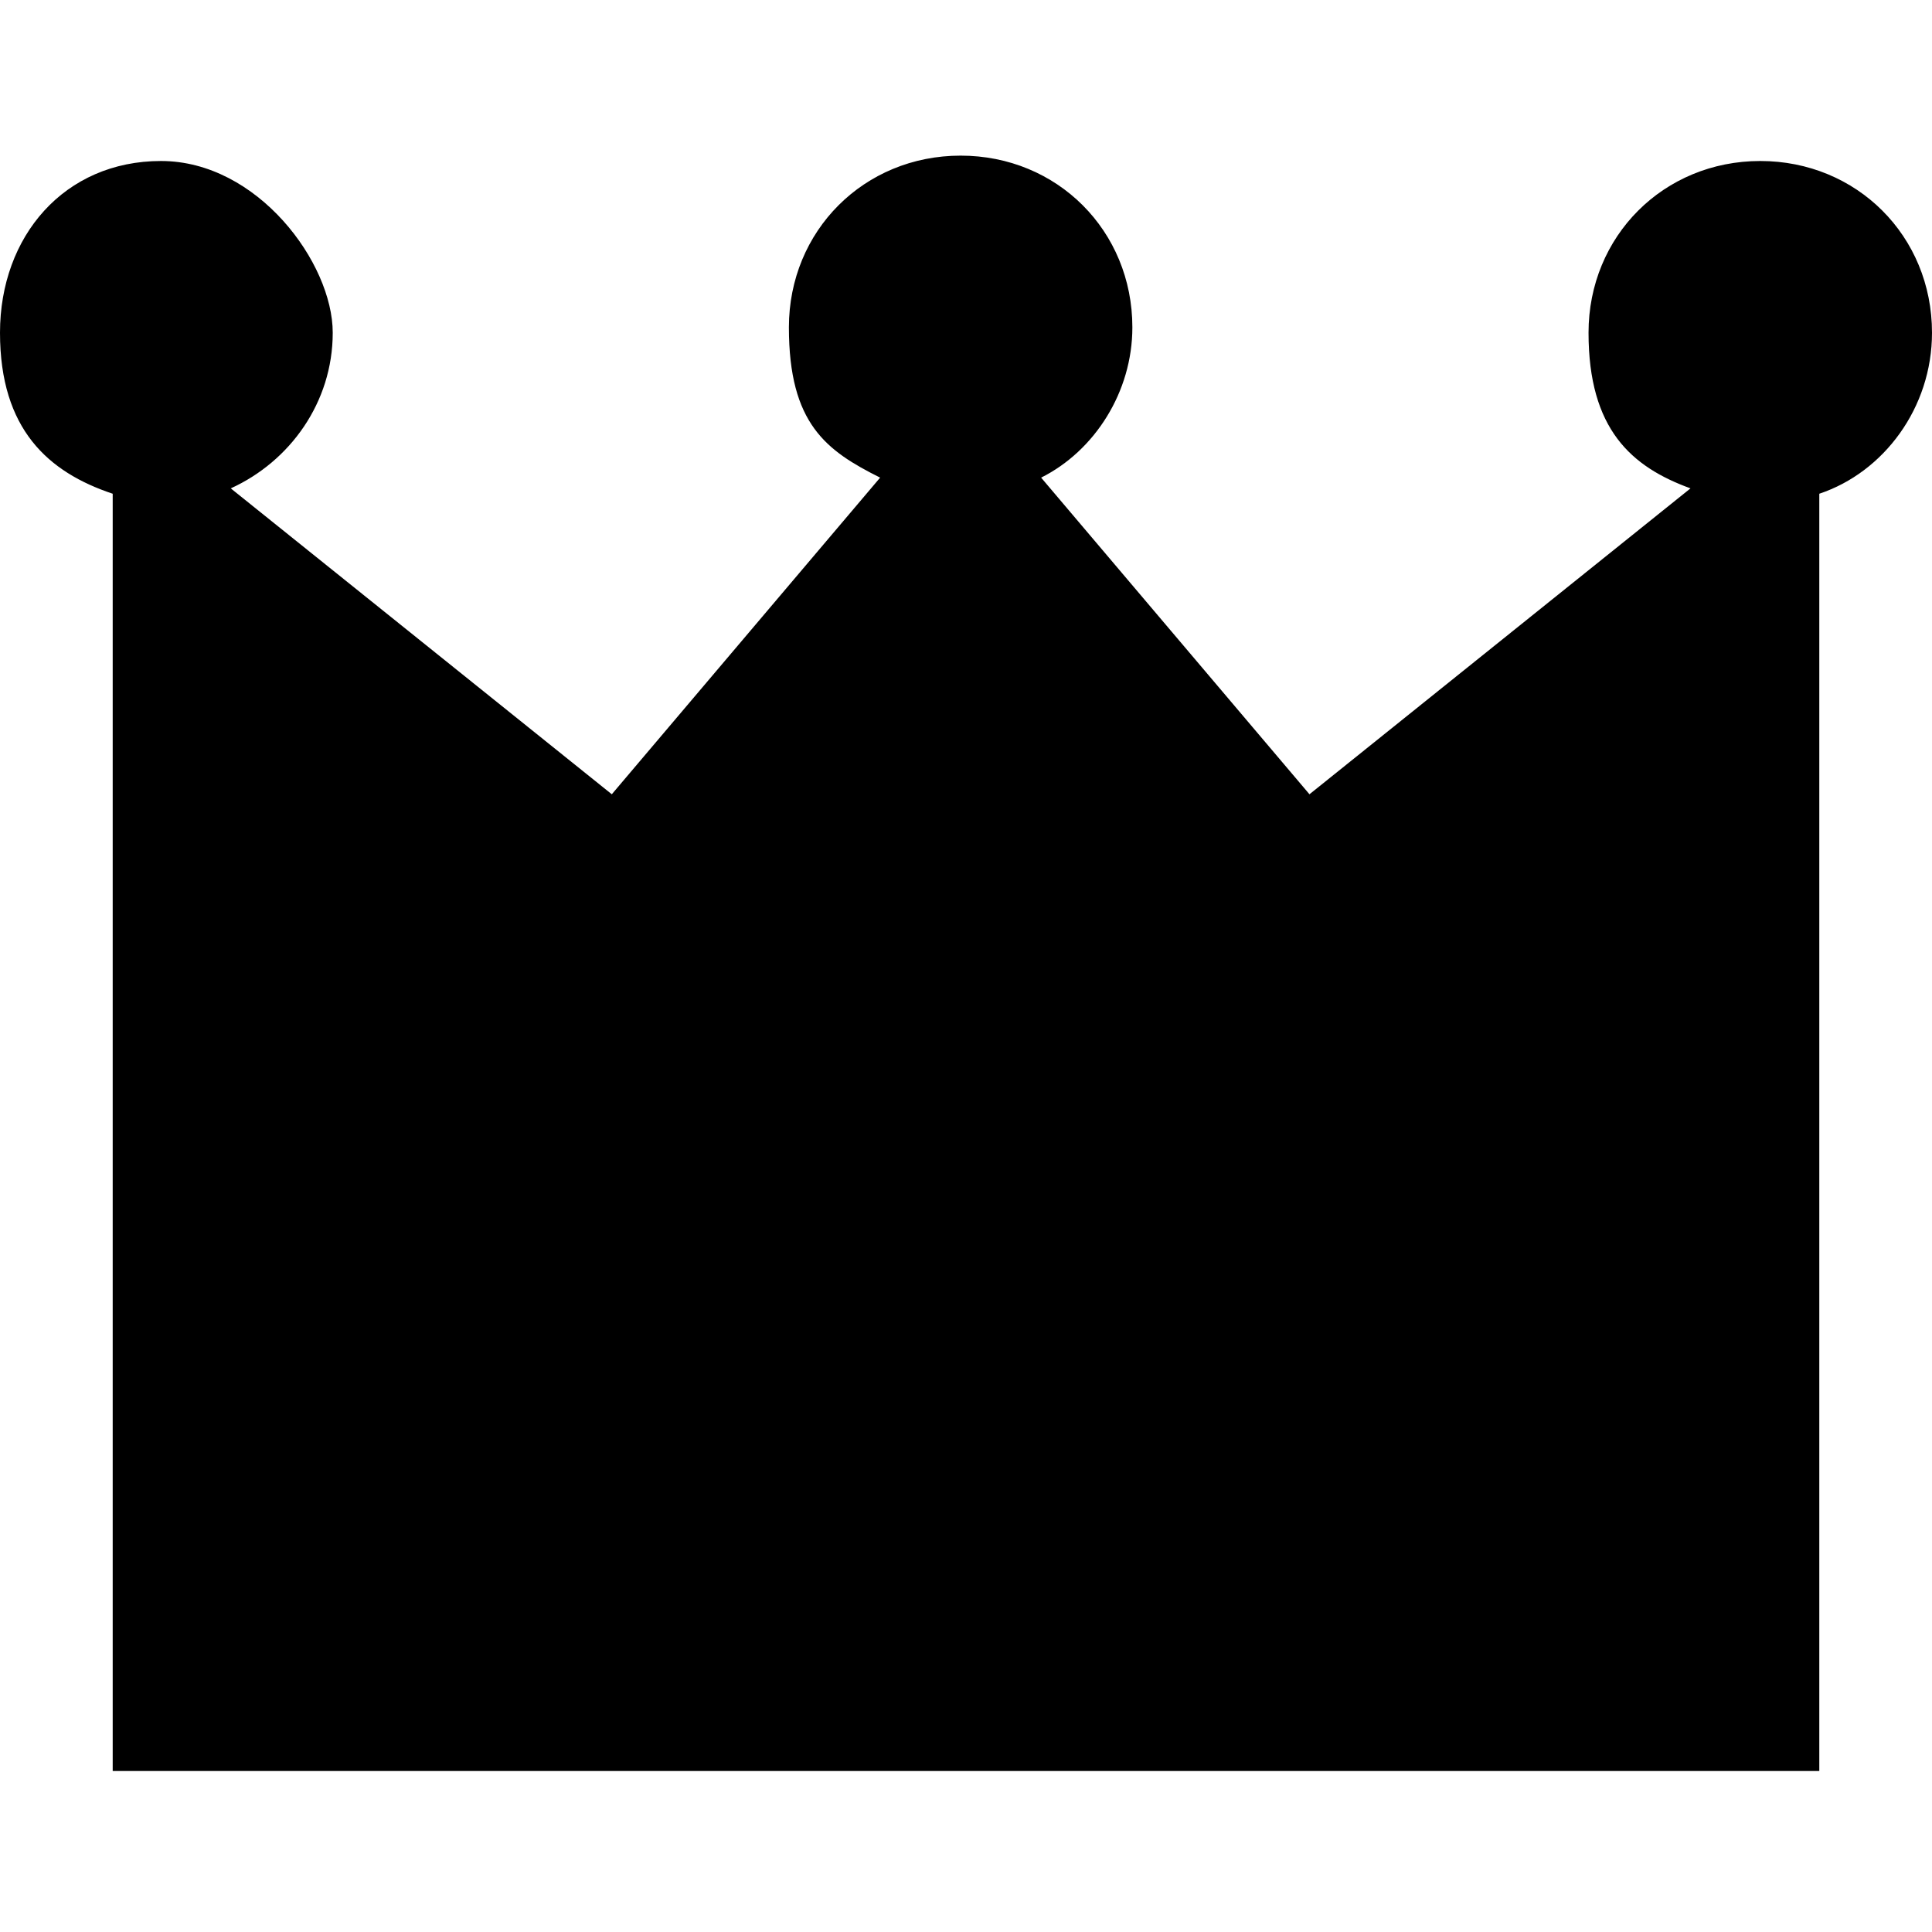
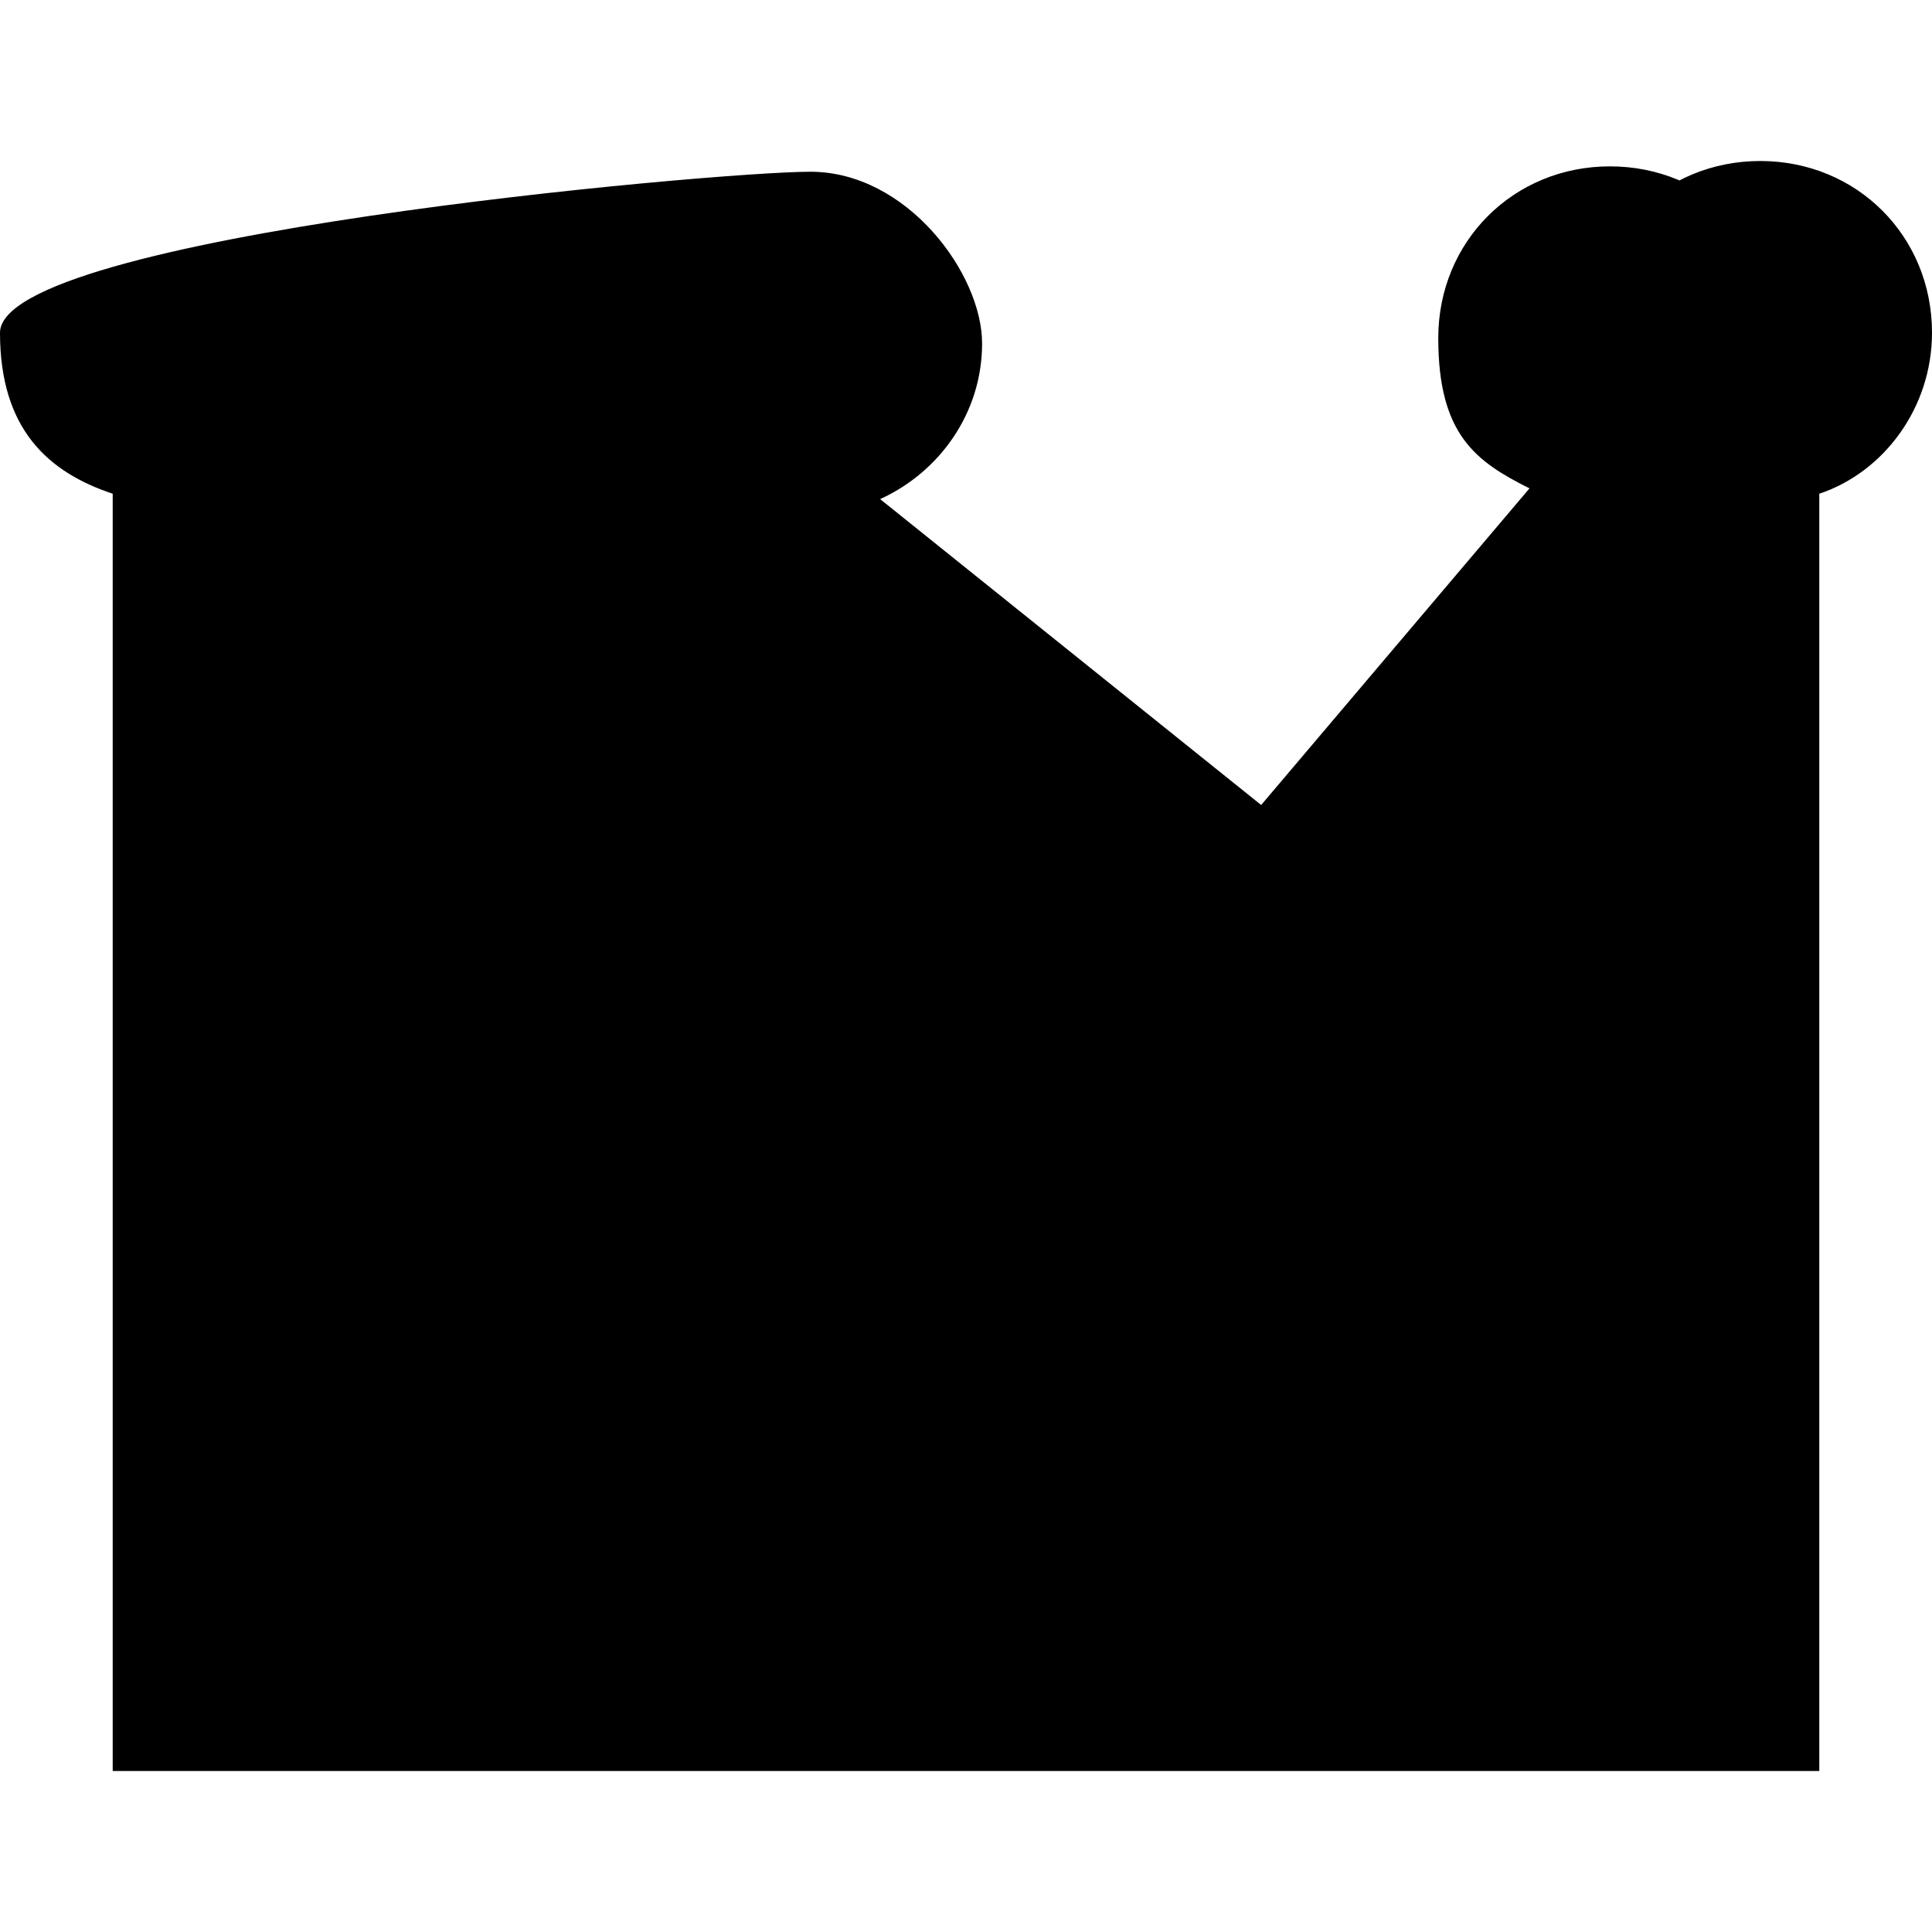
<svg xmlns="http://www.w3.org/2000/svg" id="_レイヤー_1" data-name="レイヤー_1" version="1.1" viewBox="0 0 36 36">
-   <path d="M36,6.2c0-1.8-1.4-3.2-3.2-3.2s-3.2,1.4-3.2,3.2.8,2.5,1.9,2.9l-7.1,5.7-5-5.9c1-.5,1.7-1.6,1.7-2.8,0-1.8-1.4-3.2-3.2-3.2s-3.2,1.4-3.2,3.2.7,2.3,1.7,2.8l-5,5.9-7.1-5.7c1.1-.5,1.9-1.6,1.9-2.9s-1.4-3.2-3.2-3.2S0,4.4,0,6.2s.9,2.6,2.1,3v23.8h31.8V9.2c1.2-.4,2.1-1.6,2.1-3Z" />
+   <path d="M36,6.2c0-1.8-1.4-3.2-3.2-3.2s-3.2,1.4-3.2,3.2.8,2.5,1.9,2.9c1-.5,1.7-1.6,1.7-2.8,0-1.8-1.4-3.2-3.2-3.2s-3.2,1.4-3.2,3.2.7,2.3,1.7,2.8l-5,5.9-7.1-5.7c1.1-.5,1.9-1.6,1.9-2.9s-1.4-3.2-3.2-3.2S0,4.4,0,6.2s.9,2.6,2.1,3v23.8h31.8V9.2c1.2-.4,2.1-1.6,2.1-3Z" />
</svg>